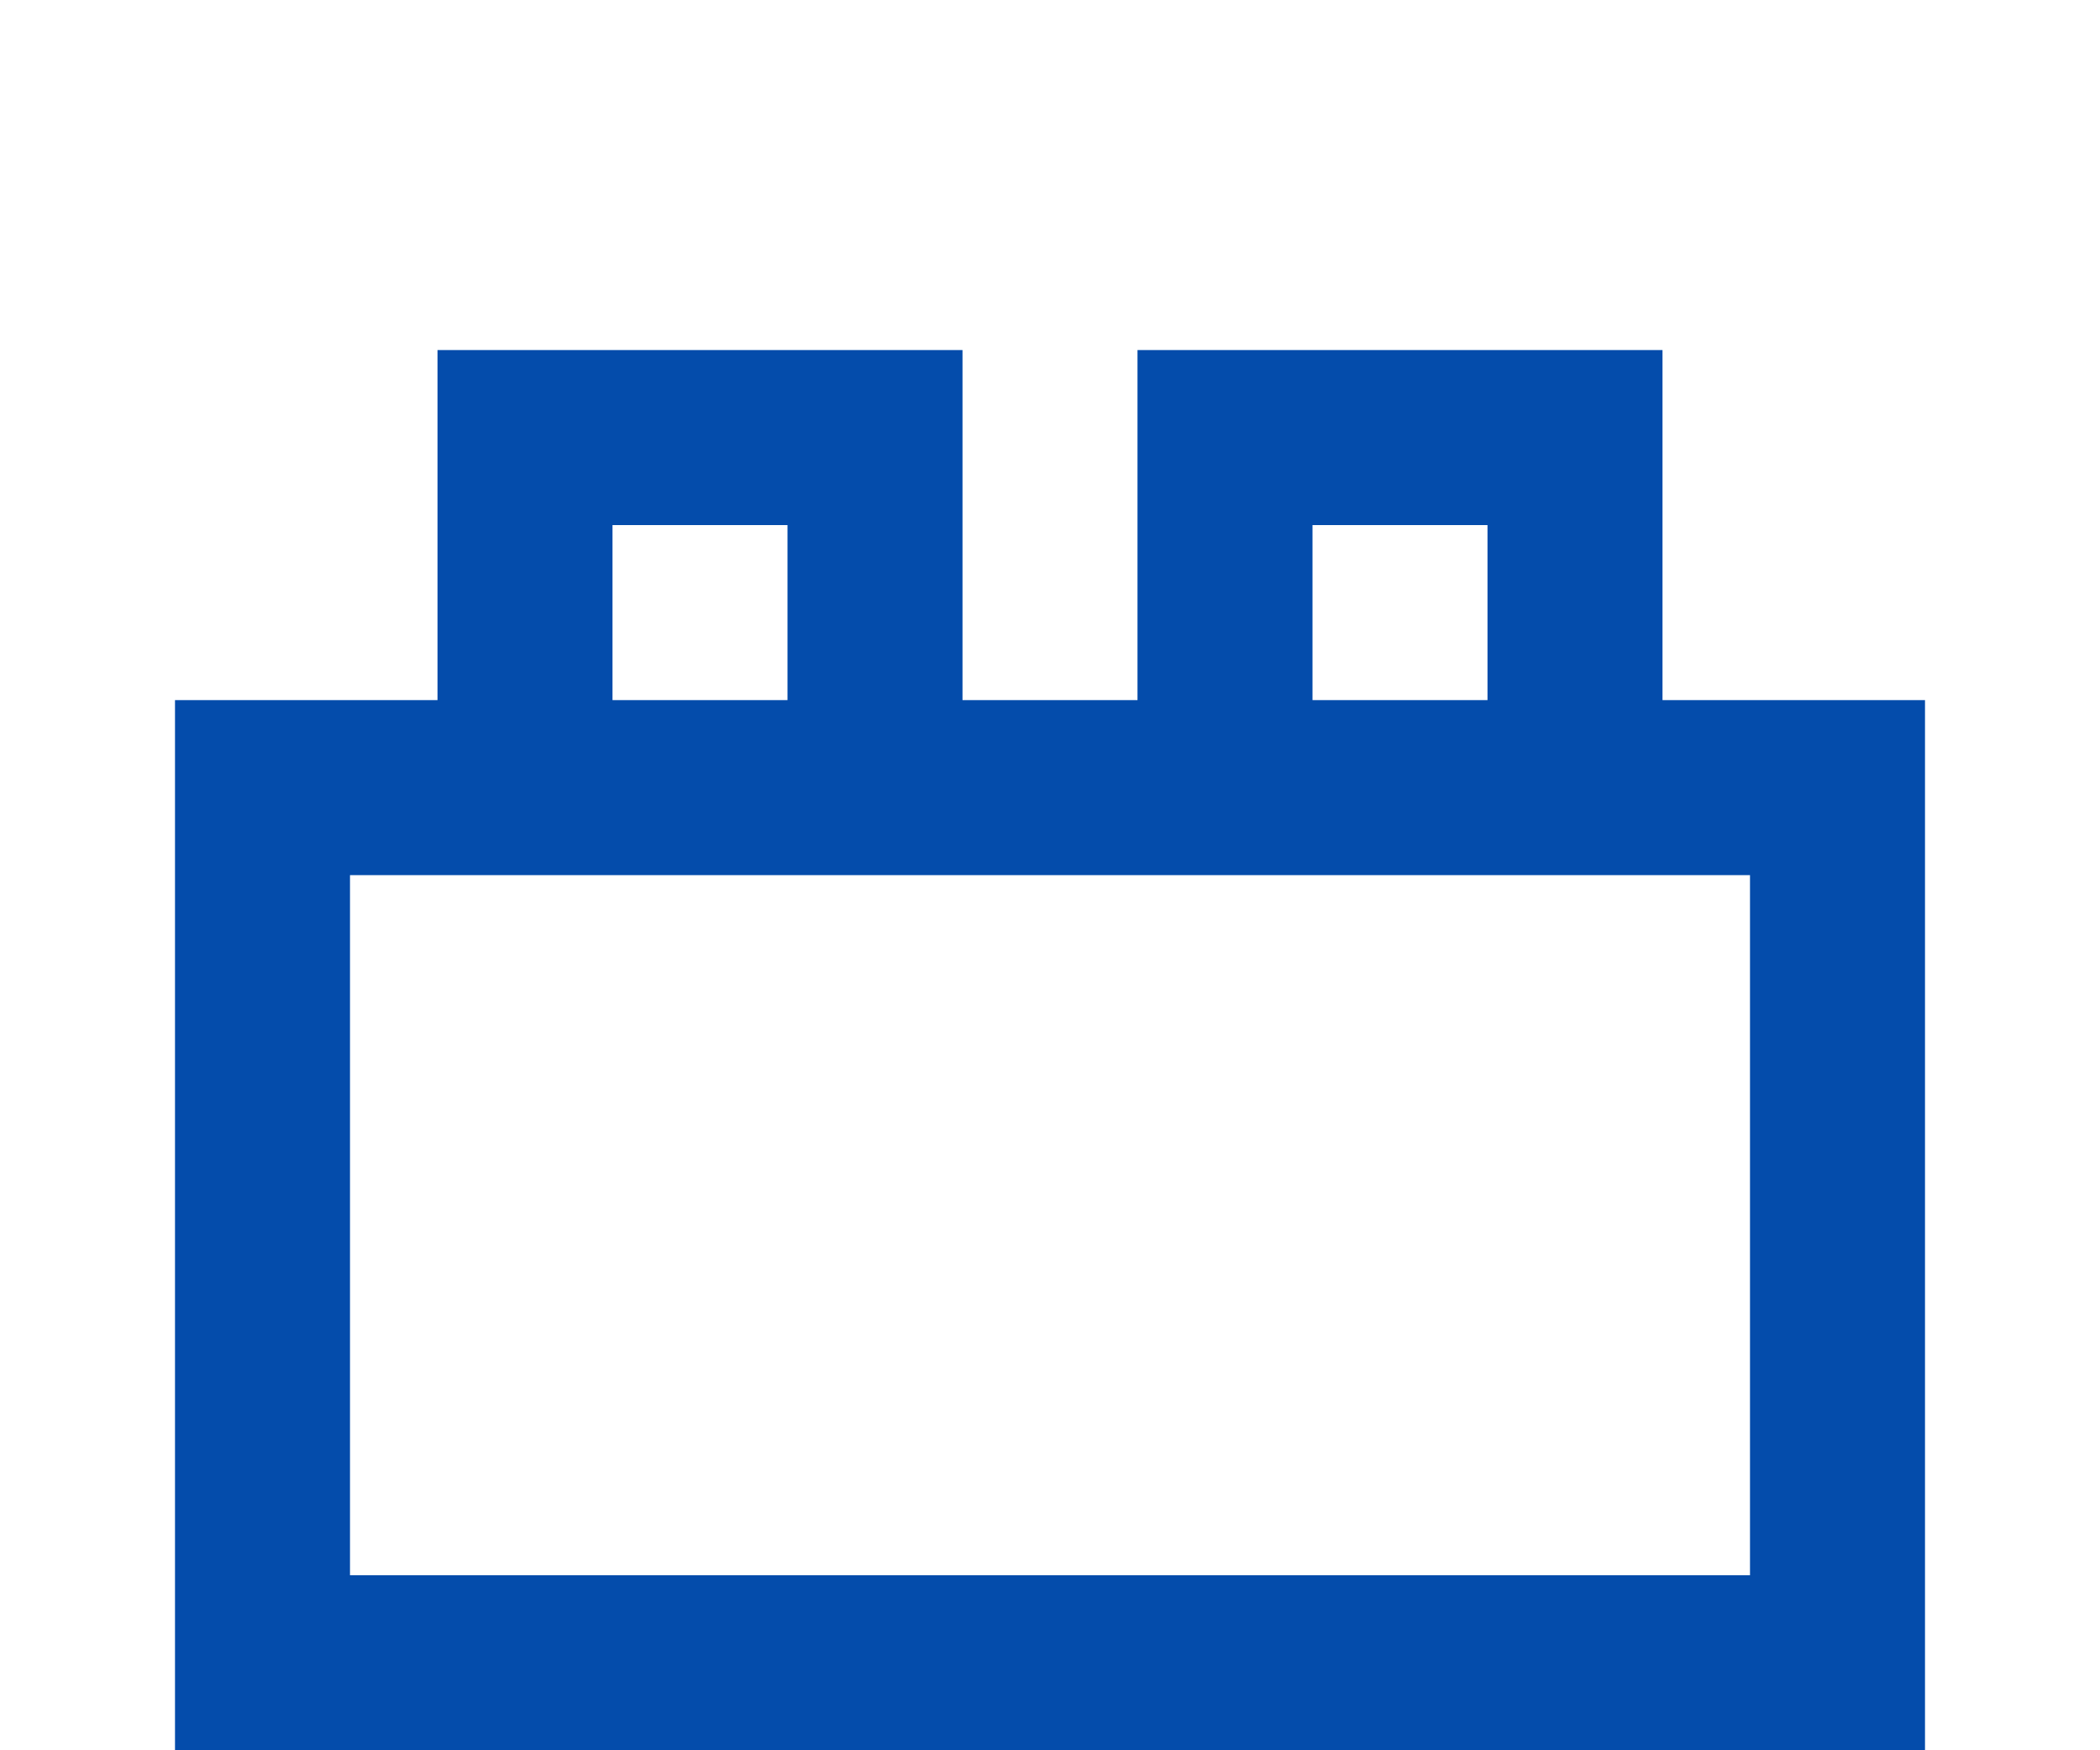
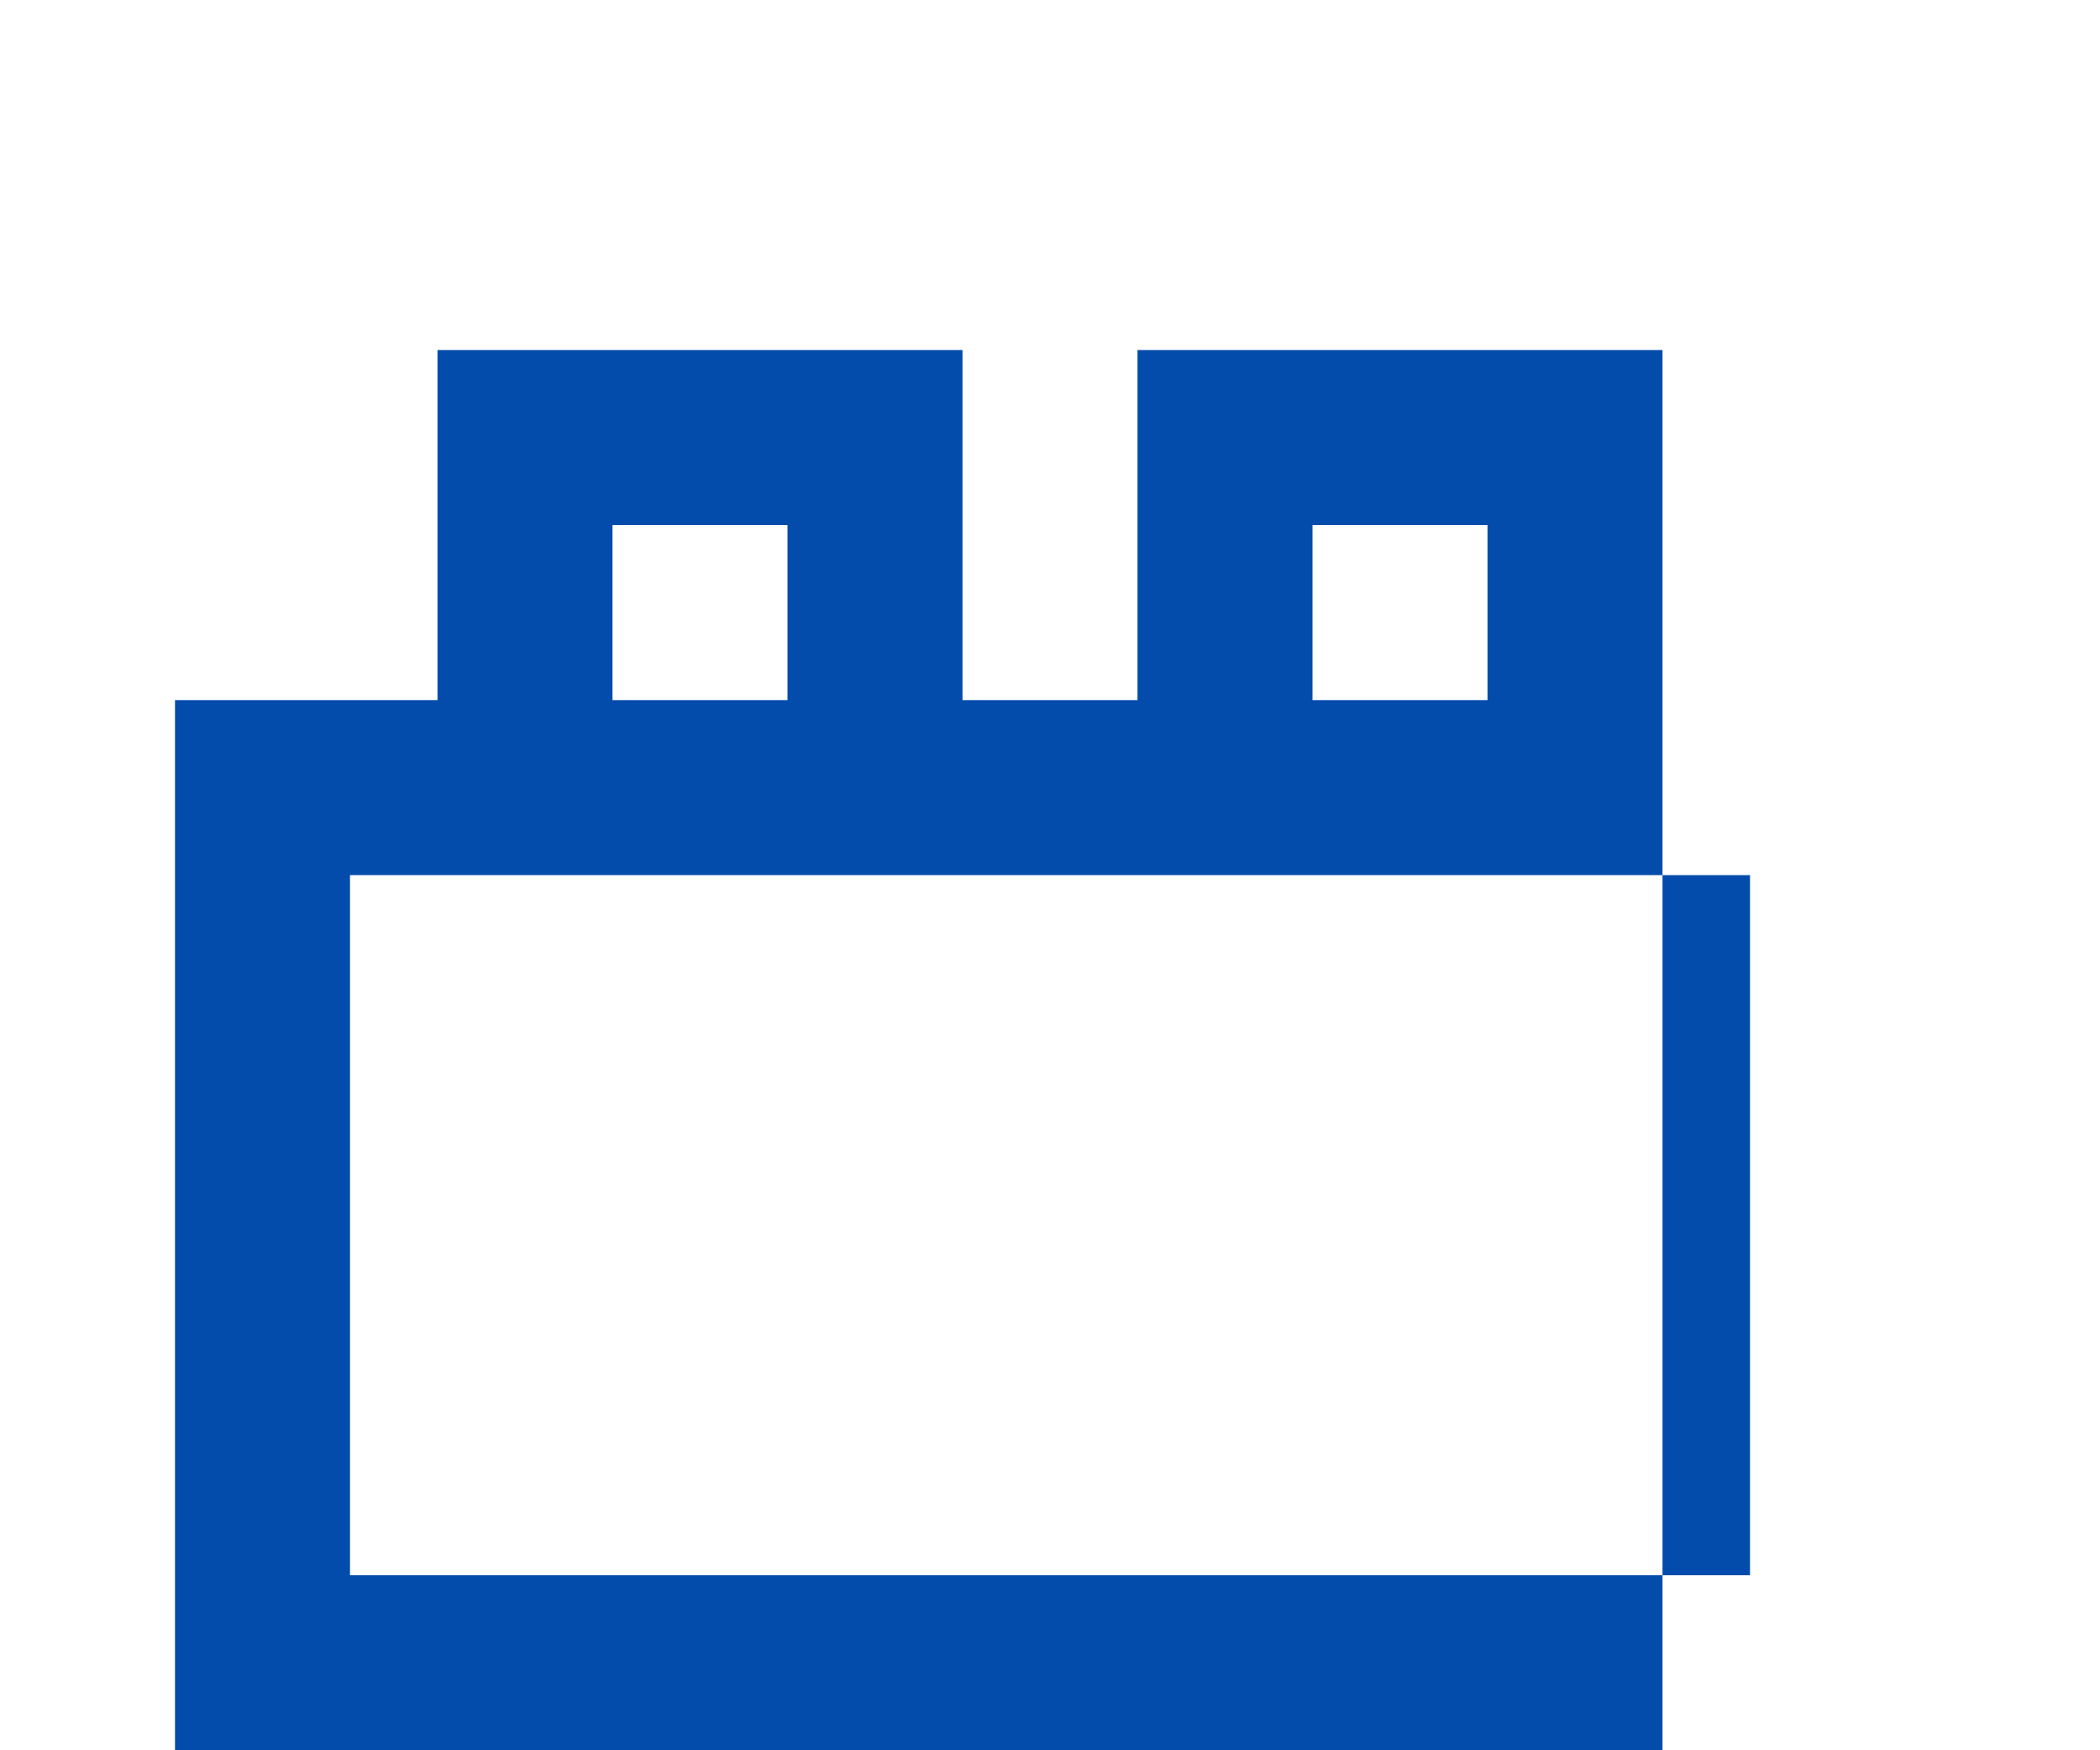
<svg xmlns="http://www.w3.org/2000/svg" width="24" height="20" viewBox="0 0 24 20" fill="none">
  <g filter="url(#filter0_d_35_115)">
-     <path d="M2 16V4H5V0H11V4H13V0H19V4H22V16H2ZM4 14H20V6H4V14ZM7 4H9V2H7V4ZM15 4H17V2H15V4Z" fill="#044CAB" />
+     <path d="M2 16V4H5V0H11V4H13V0H19V4V16H2ZM4 14H20V6H4V14ZM7 4H9V2H7V4ZM15 4H17V2H15V4Z" fill="#044CAB" />
  </g>
  <defs>
    <filter id="filter0_d_35_115" x="-2" y="0" width="28" height="24" filterUnits="userSpaceOnUse" color-interpolation-filters="sRGB">
      <feFlood flood-opacity="0" result="BackgroundImageFix" />
      <feColorMatrix in="SourceAlpha" type="matrix" values="0 0 0 0 0 0 0 0 0 0 0 0 0 0 0 0 0 0 127 0" result="hardAlpha" />
      <feOffset dy="4" />
      <feGaussianBlur stdDeviation="2" />
      <feComposite in2="hardAlpha" operator="out" />
      <feColorMatrix type="matrix" values="0 0 0 0 0 0 0 0 0 0 0 0 0 0 0 0 0 0 0.25 0" />
      <feBlend mode="normal" in2="BackgroundImageFix" result="effect1_dropShadow_35_115" />
      <feBlend mode="normal" in="SourceGraphic" in2="effect1_dropShadow_35_115" result="shape" />
    </filter>
  </defs>
</svg>